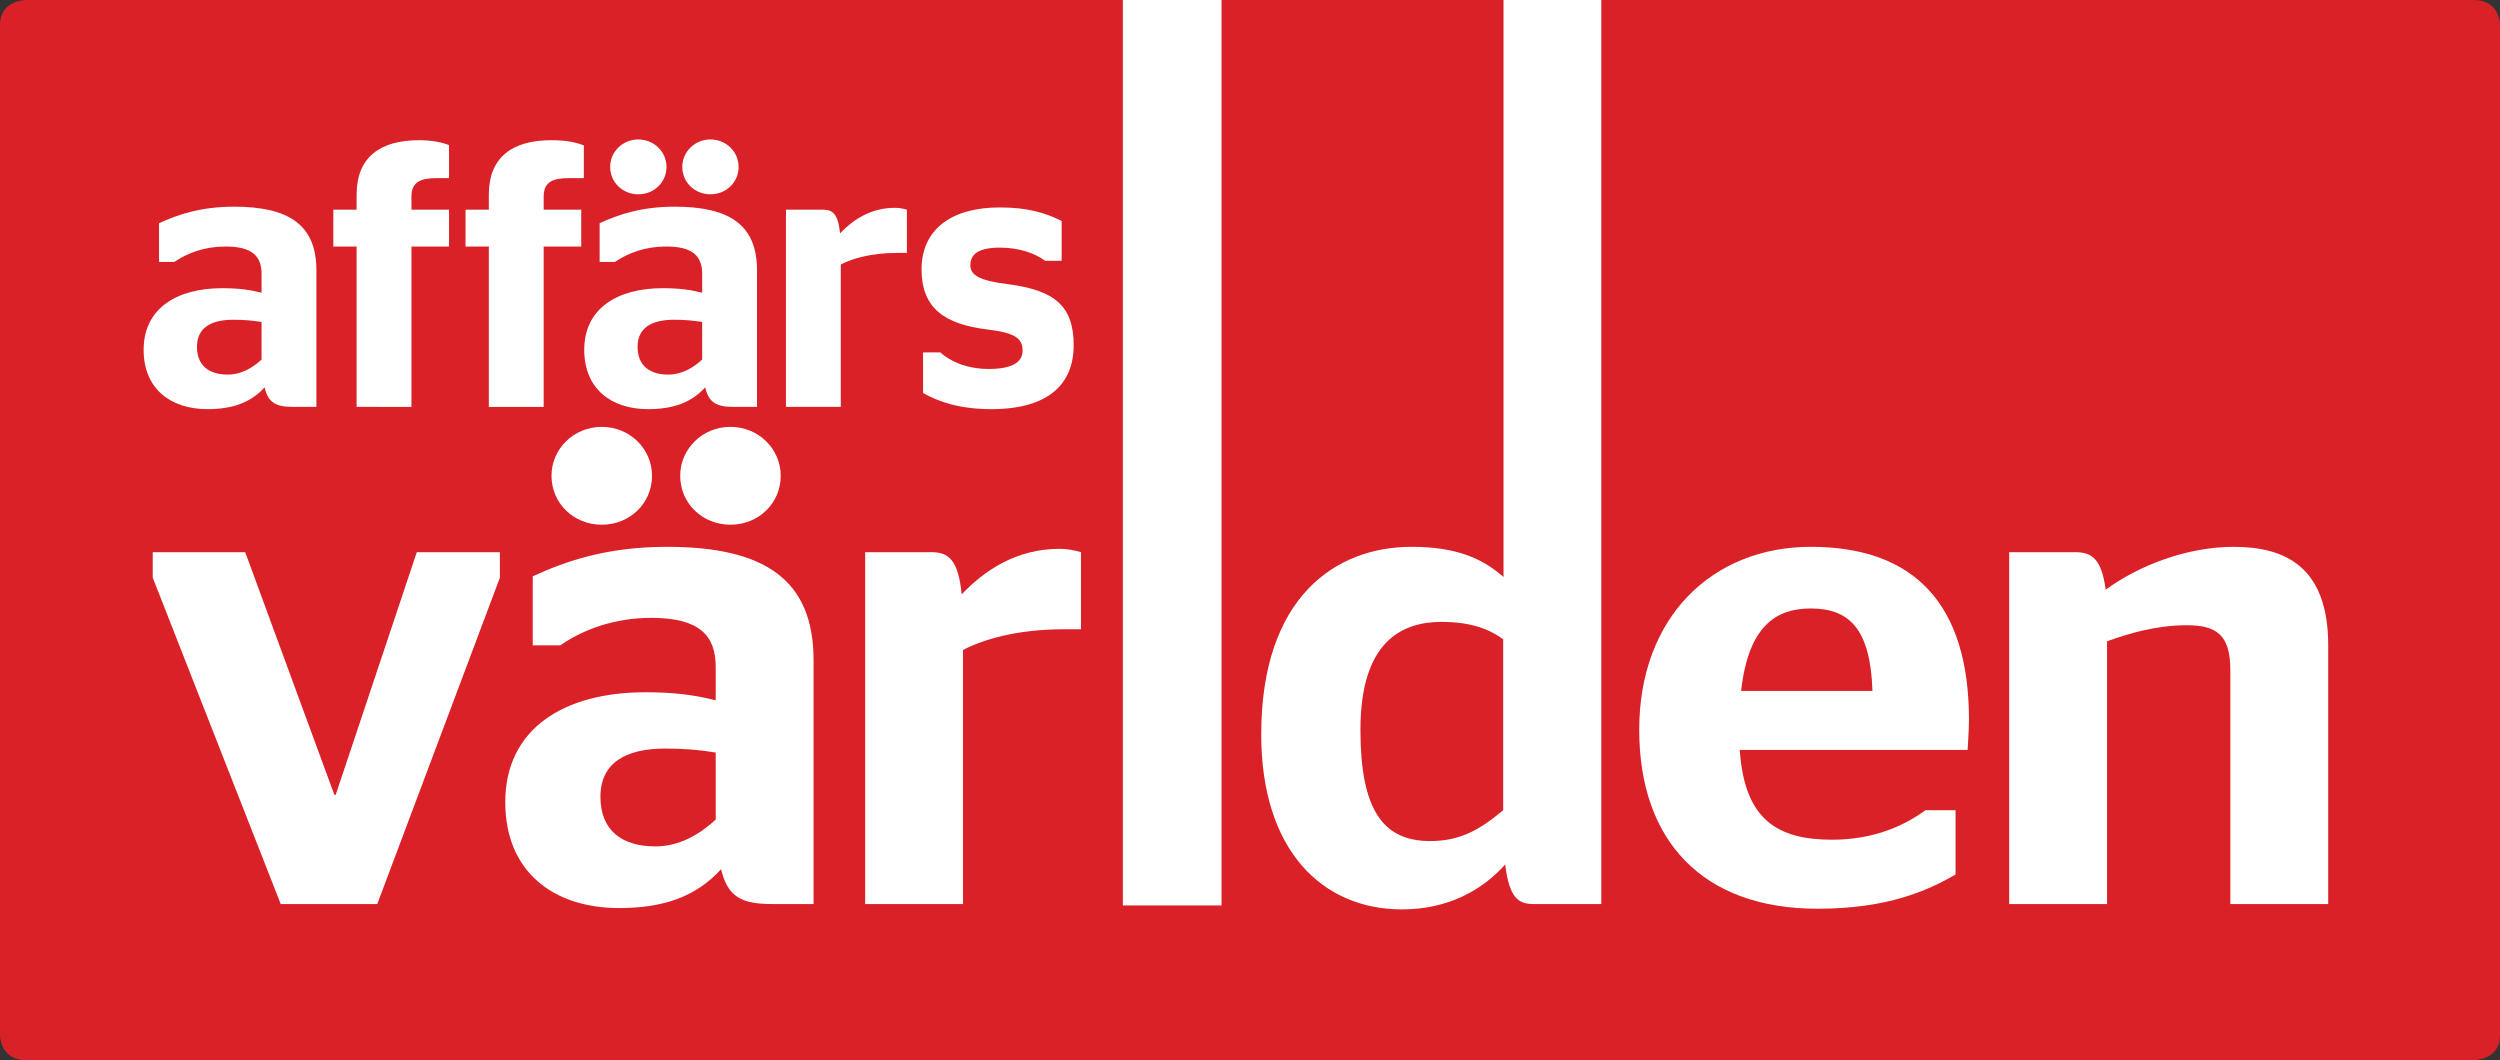
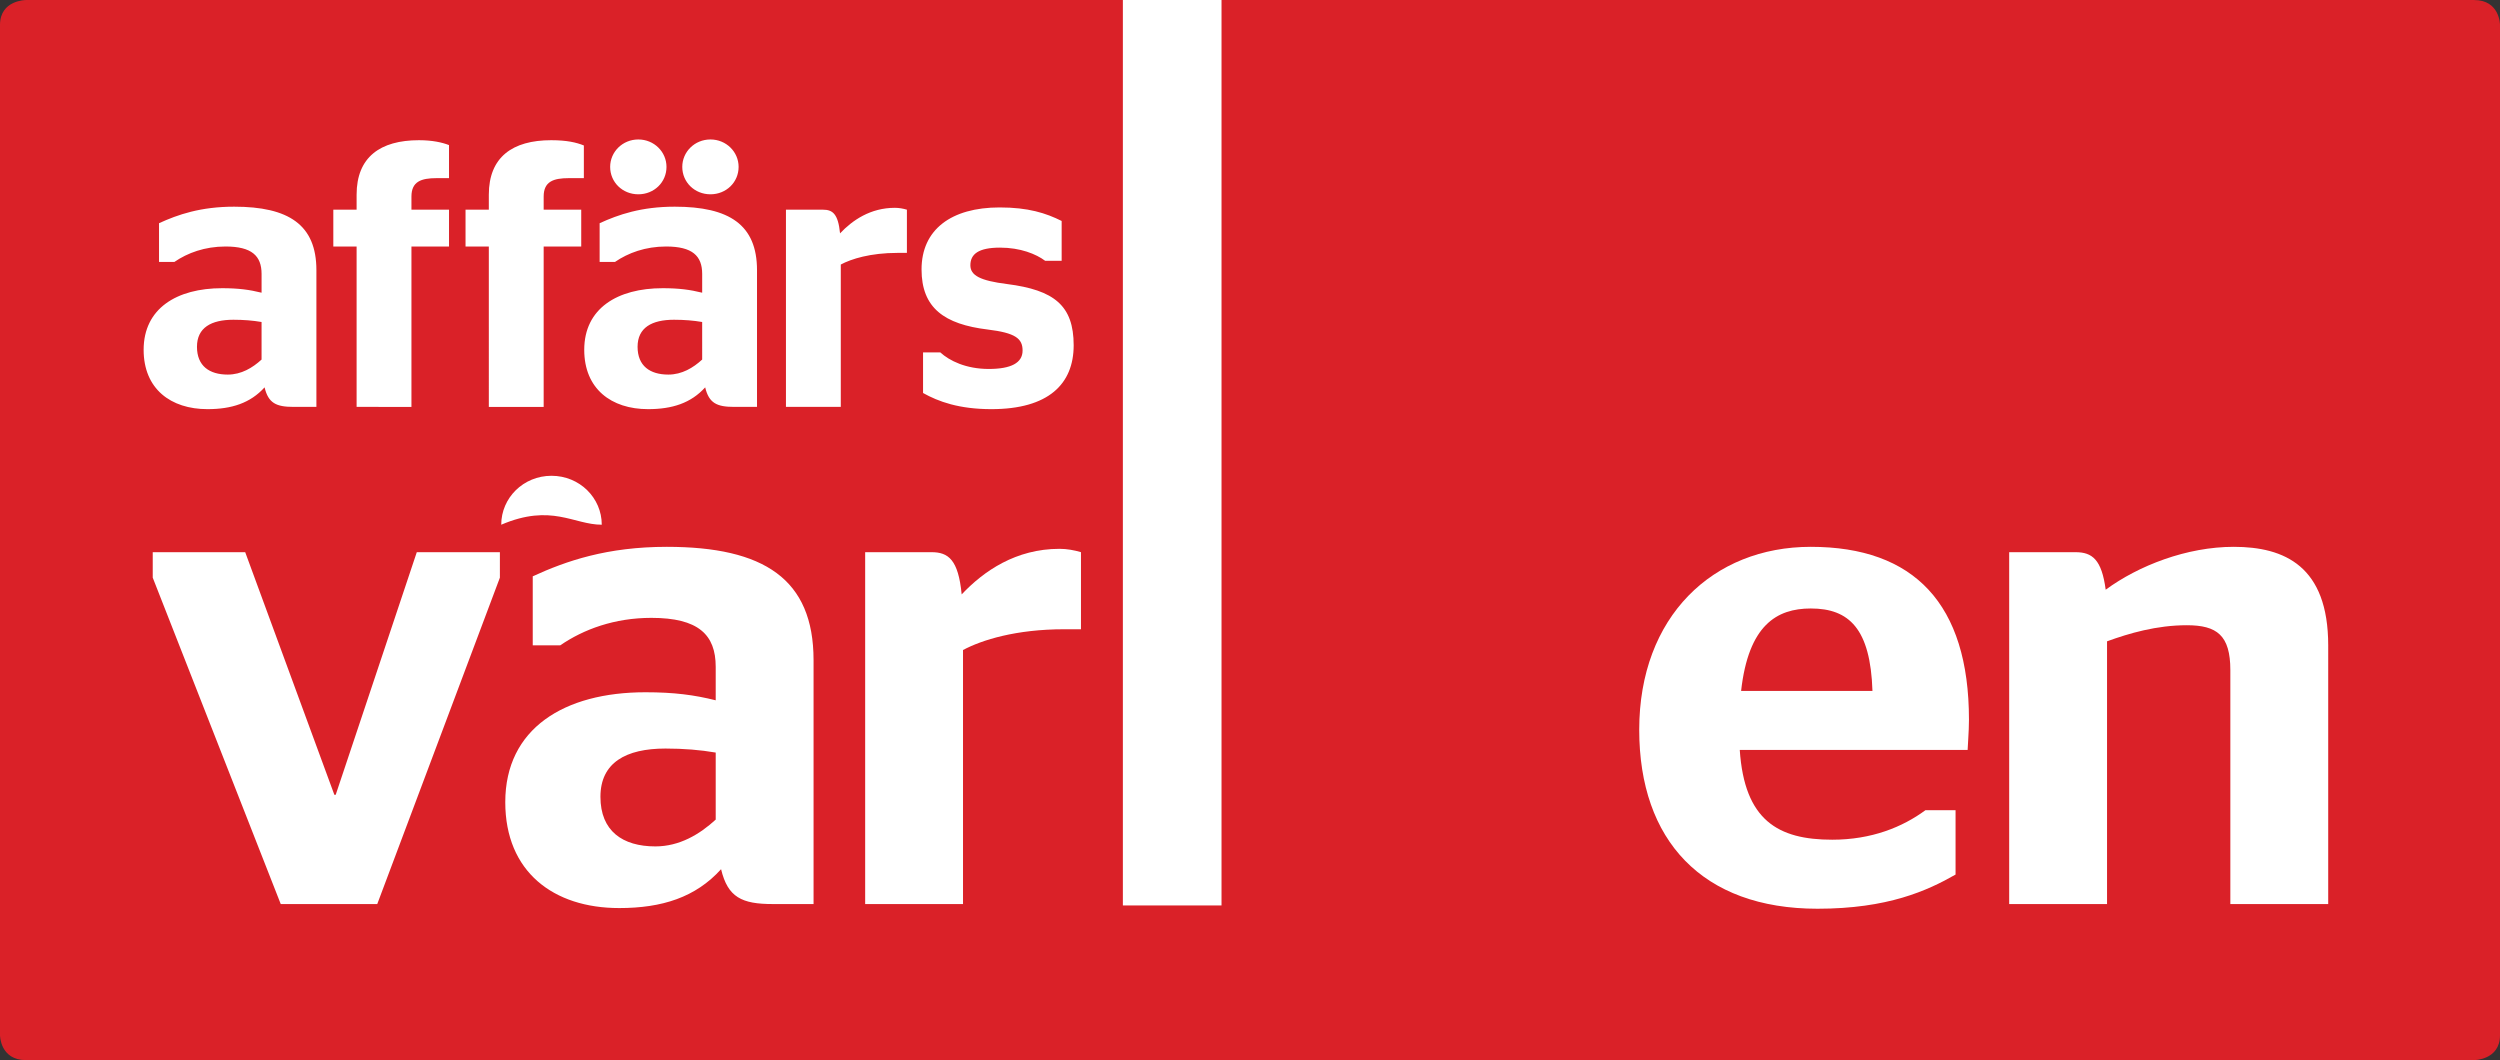
<svg xmlns="http://www.w3.org/2000/svg" version="1.1" id="Lager_1" x="0px" y="0px" width="272.992px" height="115.761px" viewBox="0 0 272.992 115.761" enable-background="new 0 0 272.992 115.761" xml:space="preserve">
  <rect x="0" y="0" width="272.992" height="115.761" fill="#333333" stroke="none" />
  <g>
    <path fill="#DA2128" d="M2.835,0.003c0,0-2.835,0-2.835,2.718v110.322c0,0,0,2.718,2.835,2.718h267.323c0,0,2.834,0,2.834-2.718   V2.721c0,0,0-2.718-2.834-2.718H2.835z" />
-     <path fill="#D2232A" d="M128.49,49.572" />
  </g>
  <path fill="none" stroke="#000000" stroke-width="1.216" d="M128.49,46.038" />
  <path fill="#FFFFFF" d="M28.891,42.299c-1.559,1.723-3.609,2.379-6.234,2.379c-4.02,0-6.973-2.215-6.973-6.48  c0-4.512,3.609-6.727,8.572-6.727c1.764,0,2.994,0.164,4.307,0.492v-2.051c0-1.969-1.066-2.994-3.938-2.994  c-2.256,0-4.143,0.697-5.578,1.682h-1.682v-4.225c2.051-0.943,4.553-1.805,8.203-1.805c5.947,0,8.982,1.969,8.982,6.932v14.93  h-2.502C30.162,44.432,29.301,44.021,28.891,42.299z M28.563,35.162c-0.943-0.164-1.969-0.246-3.076-0.246  c-2.42,0-3.979,0.861-3.979,2.953s1.354,3.035,3.363,3.035c1.477,0,2.707-0.738,3.691-1.641V35.162z M36.397,22.898h2.543v-1.641  c0-4.102,2.584-5.947,6.809-5.947c1.477,0,2.543,0.246,3.281,0.533v3.609h-1.354c-1.682,0-2.748,0.369-2.748,2.01v1.436h4.102v4.02  h-4.102v17.514H38.94V26.918h-2.543V22.898z M50.835,22.898h2.543v-1.641c0-4.102,2.584-5.947,6.809-5.947  c1.723,0,2.748,0.246,3.568,0.574v3.568h-1.641c-1.682,0-2.748,0.369-2.748,2.01v1.436h4.102v4.02h-4.102v17.514h-5.988V26.918  h-2.543V22.898z M77.004,42.299c-1.559,1.723-3.609,2.379-6.234,2.379c-4.02,0-6.973-2.215-6.973-6.48  c0-4.512,3.609-6.727,8.572-6.727c1.764,0,2.994,0.164,4.307,0.492v-2.051c0-1.969-1.066-2.994-3.938-2.994  c-2.256,0-4.143,0.697-5.578,1.682h-1.682v-4.225c2.051-0.943,4.553-1.805,8.203-1.805c5.947,0,8.982,1.969,8.982,6.932v14.93  h-2.502C78.275,44.432,77.414,44.021,77.004,42.299z M66.627,18.223c0-1.641,1.354-2.994,3.076-2.994s3.076,1.354,3.076,2.994  c0,1.682-1.354,2.994-3.076,2.994S66.627,19.904,66.627,18.223z M76.676,35.162c-0.943-0.164-1.969-0.246-3.076-0.246  c-2.42,0-3.979,0.861-3.979,2.953s1.354,3.035,3.363,3.035c1.477,0,2.707-0.738,3.691-1.641V35.162z M74.502,18.223  c0-1.641,1.354-2.994,3.076-2.994s3.076,1.354,3.076,2.994c0,1.682-1.354,2.994-3.076,2.994S74.502,19.904,74.502,18.223z   M91.811,28.887v15.545h-5.988V22.898h4.061c1.025,0,1.641,0.451,1.846,2.584c1.354-1.436,3.322-2.789,5.988-2.789  c0.451,0,0.902,0.082,1.313,0.205v4.717h-1.025C95.051,27.615,92.959,28.271,91.811,28.887z M100.794,42.914v-4.43h1.887  c0.984,0.902,2.789,1.805,5.291,1.805c2.42,0,3.691-0.656,3.691-2.01c0-1.313-0.779-1.928-3.814-2.297  c-4.717-0.574-7.219-2.338-7.219-6.563c0-4.348,3.24-6.768,8.531-6.768c3.117,0,5.045,0.615,6.768,1.477v4.348h-1.805  c-0.984-0.738-2.707-1.436-4.922-1.436c-2.338,0-3.24,0.697-3.24,1.928c0,1.107,1.066,1.682,4.02,2.051  c5.127,0.656,7.26,2.338,7.26,6.686c0,4.225-2.748,6.973-8.982,6.973C104.732,44.678,102.476,43.857,100.794,42.914z" />
  <g>
    <polygon fill="#FFFFFF" points="36.657,86.79 36.511,86.79 26.776,60.297 16.678,60.297 16.678,63.078 30.656,98.719    41.195,98.719 54.586,63.078 54.586,60.297 45.512,60.297  " />
    <path fill="#FFFFFF" d="M72.811,59.712c-6.513,0-10.978,1.537-14.637,3.22v7.538h3.001c2.561-1.757,5.928-3.001,9.953-3.001   c5.123,0,7.025,1.83,7.025,5.343v3.659c-2.341-0.586-4.537-0.878-7.684-0.878c-8.855,0-15.295,3.952-15.295,12.002   c0,7.611,5.269,11.563,12.441,11.563c4.684,0,8.343-1.171,11.124-4.244c0.732,3.073,2.269,3.806,5.635,3.806h4.464V72.08   C88.837,63.225,83.422,59.712,72.811,59.712z M78.153,89.498c-1.756,1.609-3.951,2.927-6.586,2.927   c-3.586,0-6.001-1.683-6.001-5.416c0-3.732,2.781-5.27,7.099-5.27c1.976,0,3.805,0.147,5.488,0.439V89.498z" />
-     <path fill="#FFFFFF" d="M79.764,57.297c3.073,0,5.488-2.342,5.488-5.343c0-2.928-2.415-5.343-5.488-5.343   c-3.074,0-5.489,2.415-5.489,5.343C74.274,54.955,76.689,57.297,79.764,57.297z" />
    <path fill="#FFFFFF" d="M197.733,59.712c-10.684,0-18.735,7.61-18.735,19.979c0,12.075,6.881,19.54,19.467,19.54   c7.686,0,12.004-1.976,15.076-3.731v-7.026h-3.293c-2.487,1.83-5.854,3.22-10.172,3.22c-5.929,0-9.588-2.122-10.1-9.806h24.883   c0-0.366,0.146-1.976,0.146-3.294C215.006,65.932,209.004,59.712,197.733,59.712z M190.123,75.445   c0.805-7.172,3.879-9.001,7.61-9.001c4.173,0,6.515,2.195,6.733,9.001H190.123z" />
-     <path fill="#FFFFFF" d="M65.711,57.297c3.074,0,5.489-2.342,5.489-5.343c0-2.928-2.415-5.343-5.489-5.343   c-3.074,0-5.489,2.415-5.489,5.343C60.223,54.955,62.638,57.297,65.711,57.297z" />
+     <path fill="#FFFFFF" d="M65.711,57.297c0-2.928-2.415-5.343-5.489-5.343   c-3.074,0-5.489,2.415-5.489,5.343C60.223,54.955,62.638,57.297,65.711,57.297z" />
    <path fill="#FFFFFF" d="M243.914,59.712c-5.123,0-10.393,2.049-13.979,4.683c-0.439-3.293-1.464-4.098-3.294-4.098h-7.245v38.422   h10.686V70.03c2.414-0.879,5.416-1.757,8.709-1.757s4.756,1.099,4.756,4.904v25.541h10.686V70.47   C254.232,61.834,249.476,59.712,243.914,59.712z" />
    <path fill="#FFFFFF" d="M105.012,64.907c-0.366-3.806-1.464-4.61-3.294-4.61h-7.245v38.422h10.685V70.981   c2.049-1.098,5.782-2.269,11.051-2.269h1.83v-8.416c-0.732-0.219-1.537-0.366-2.342-0.366   C110.939,59.931,107.427,62.346,105.012,64.907z" />
-     <path fill="#FFFFFF" d="M164.18,63.005c-2.342-2.049-5.159-3.293-10.063-3.293c-8.197,0-16.394,5.415-16.394,20.491   c0,12.733,6.733,19.101,15.369,19.101c5.05,0,8.782-2.122,11.271-4.903c0.438,3.586,1.391,4.318,3.073,4.318h7.419V0.003H164.18   V63.005z M164.144,88.473c-2.708,2.27-4.831,3.367-7.978,3.367c-5.123,0-7.611-3.367-7.611-12.149   c0-9.587,4.465-11.783,8.855-11.783c2.928,0,5.049,0.659,6.733,1.903V88.473z" />
    <rect x="122.614" fill="#FFFFFF" width="10.772" height="98.872" />
  </g>
</svg>